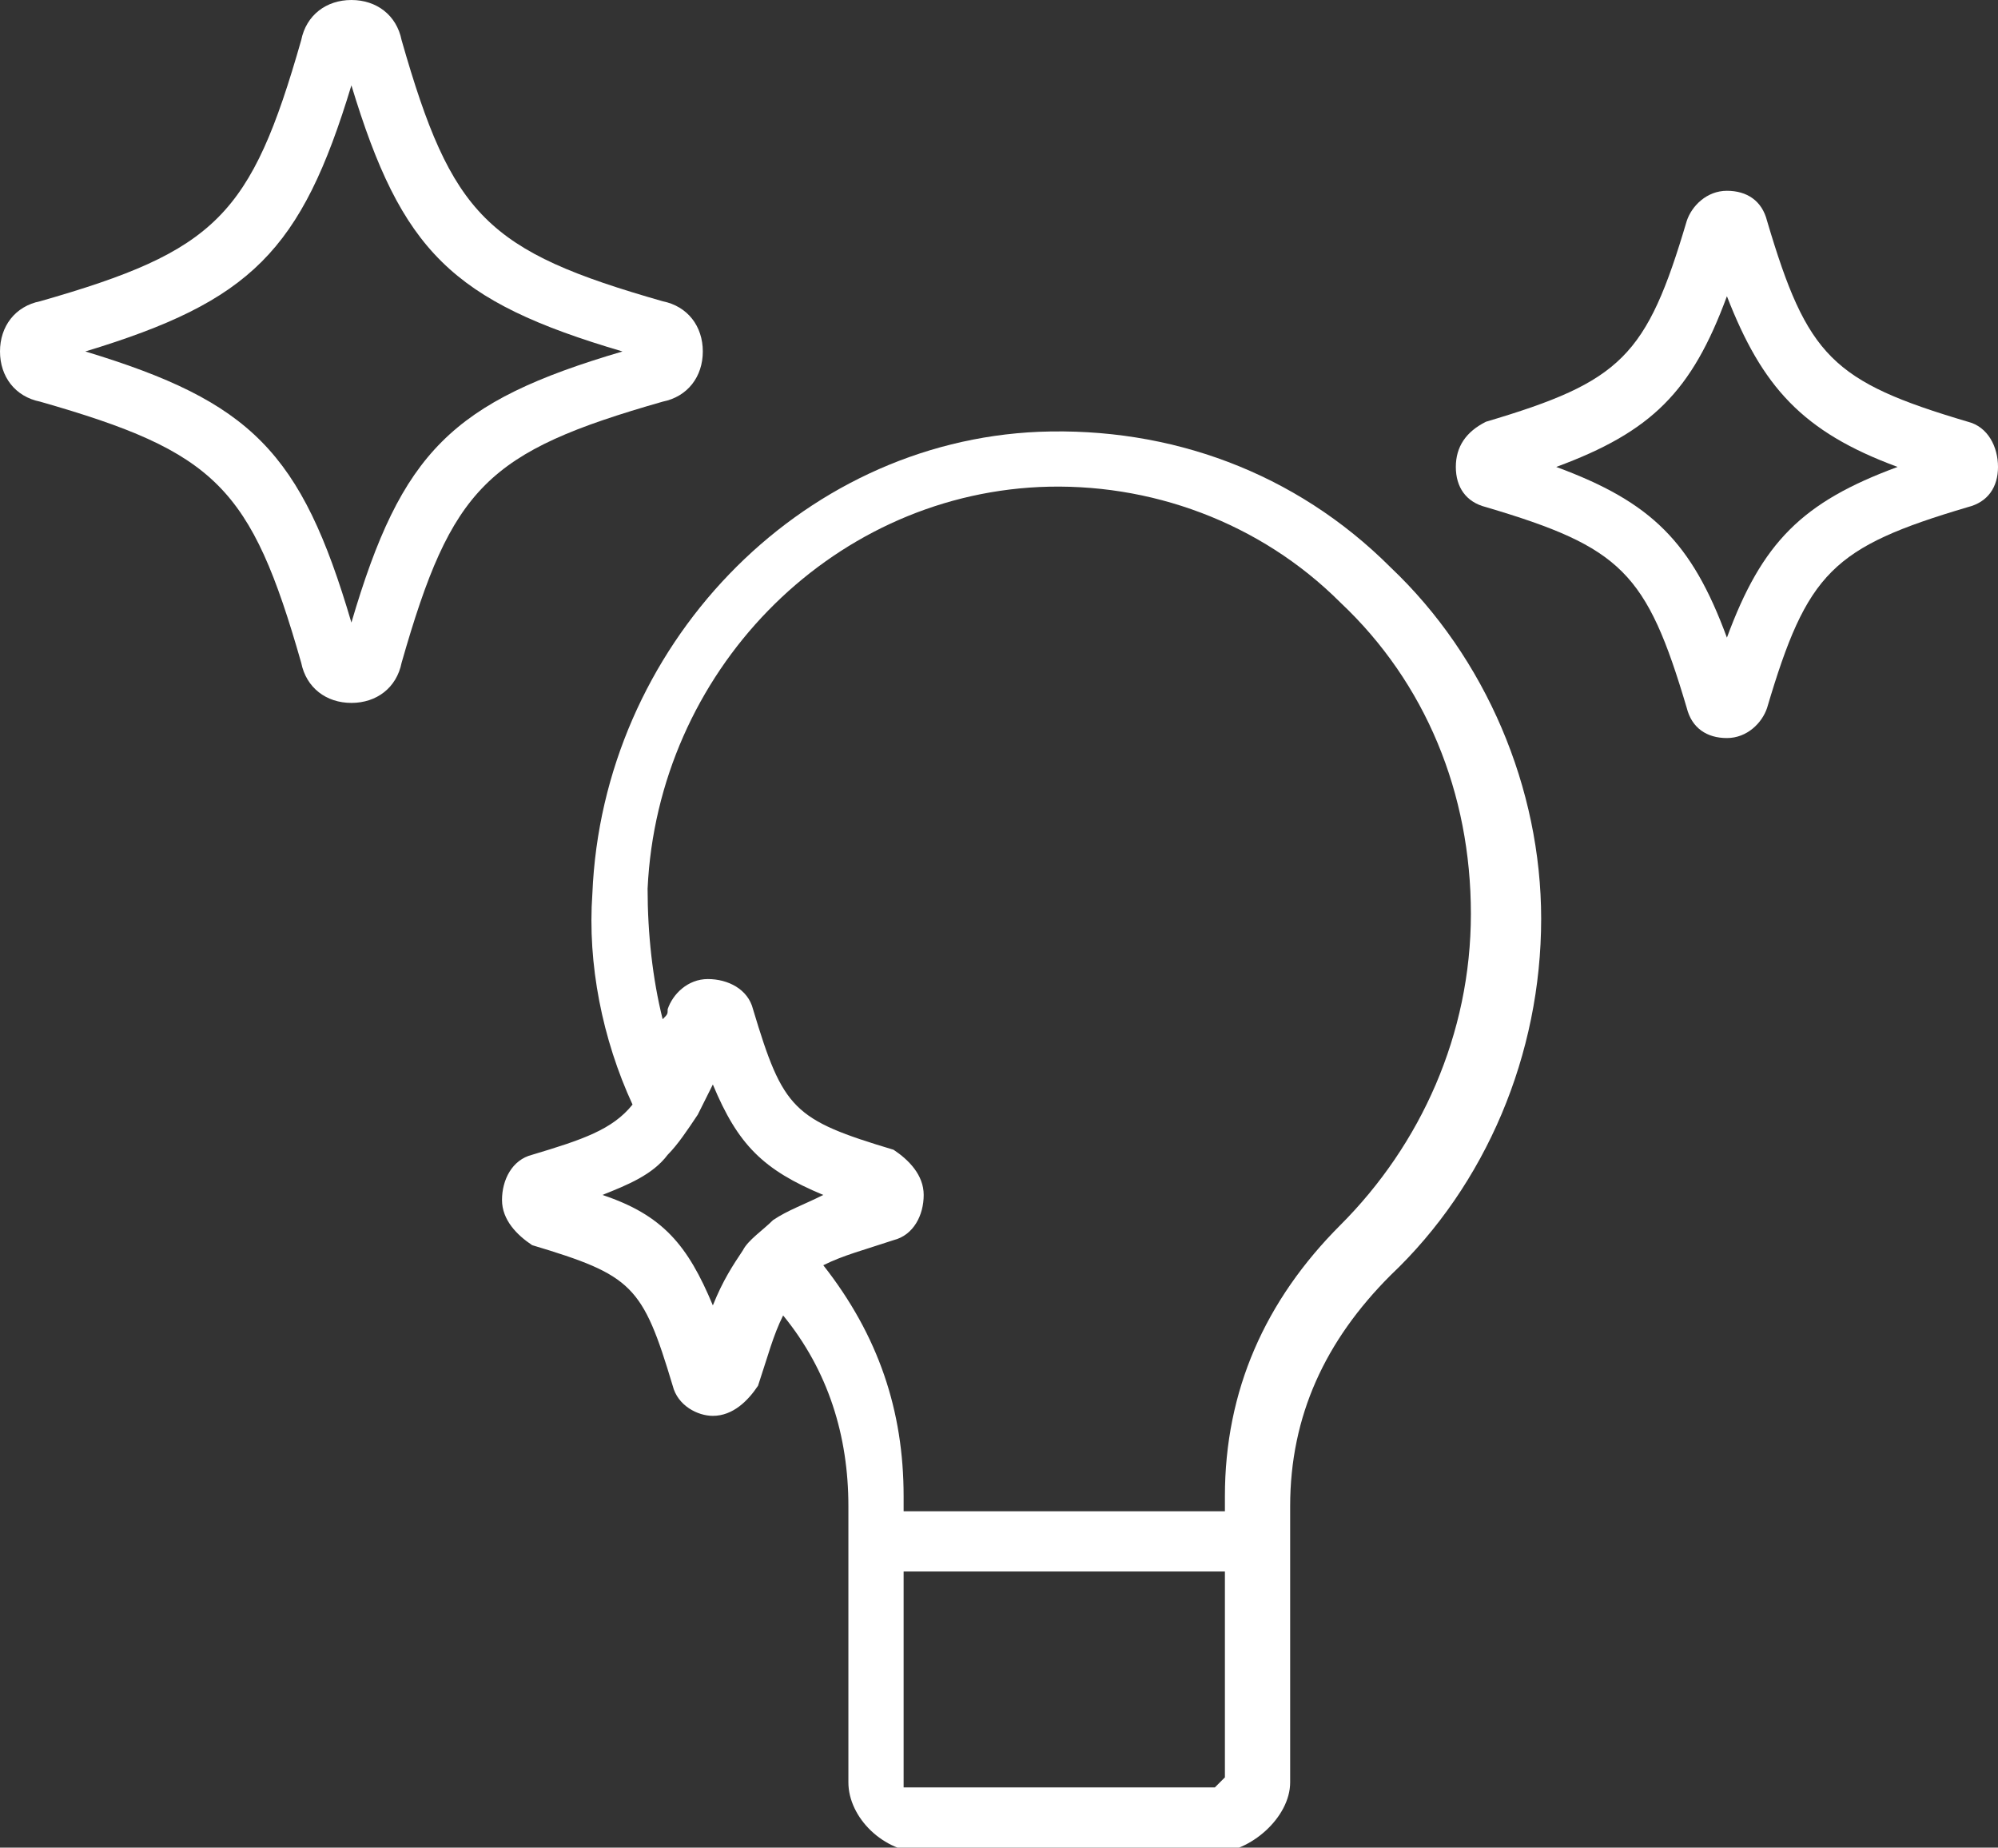
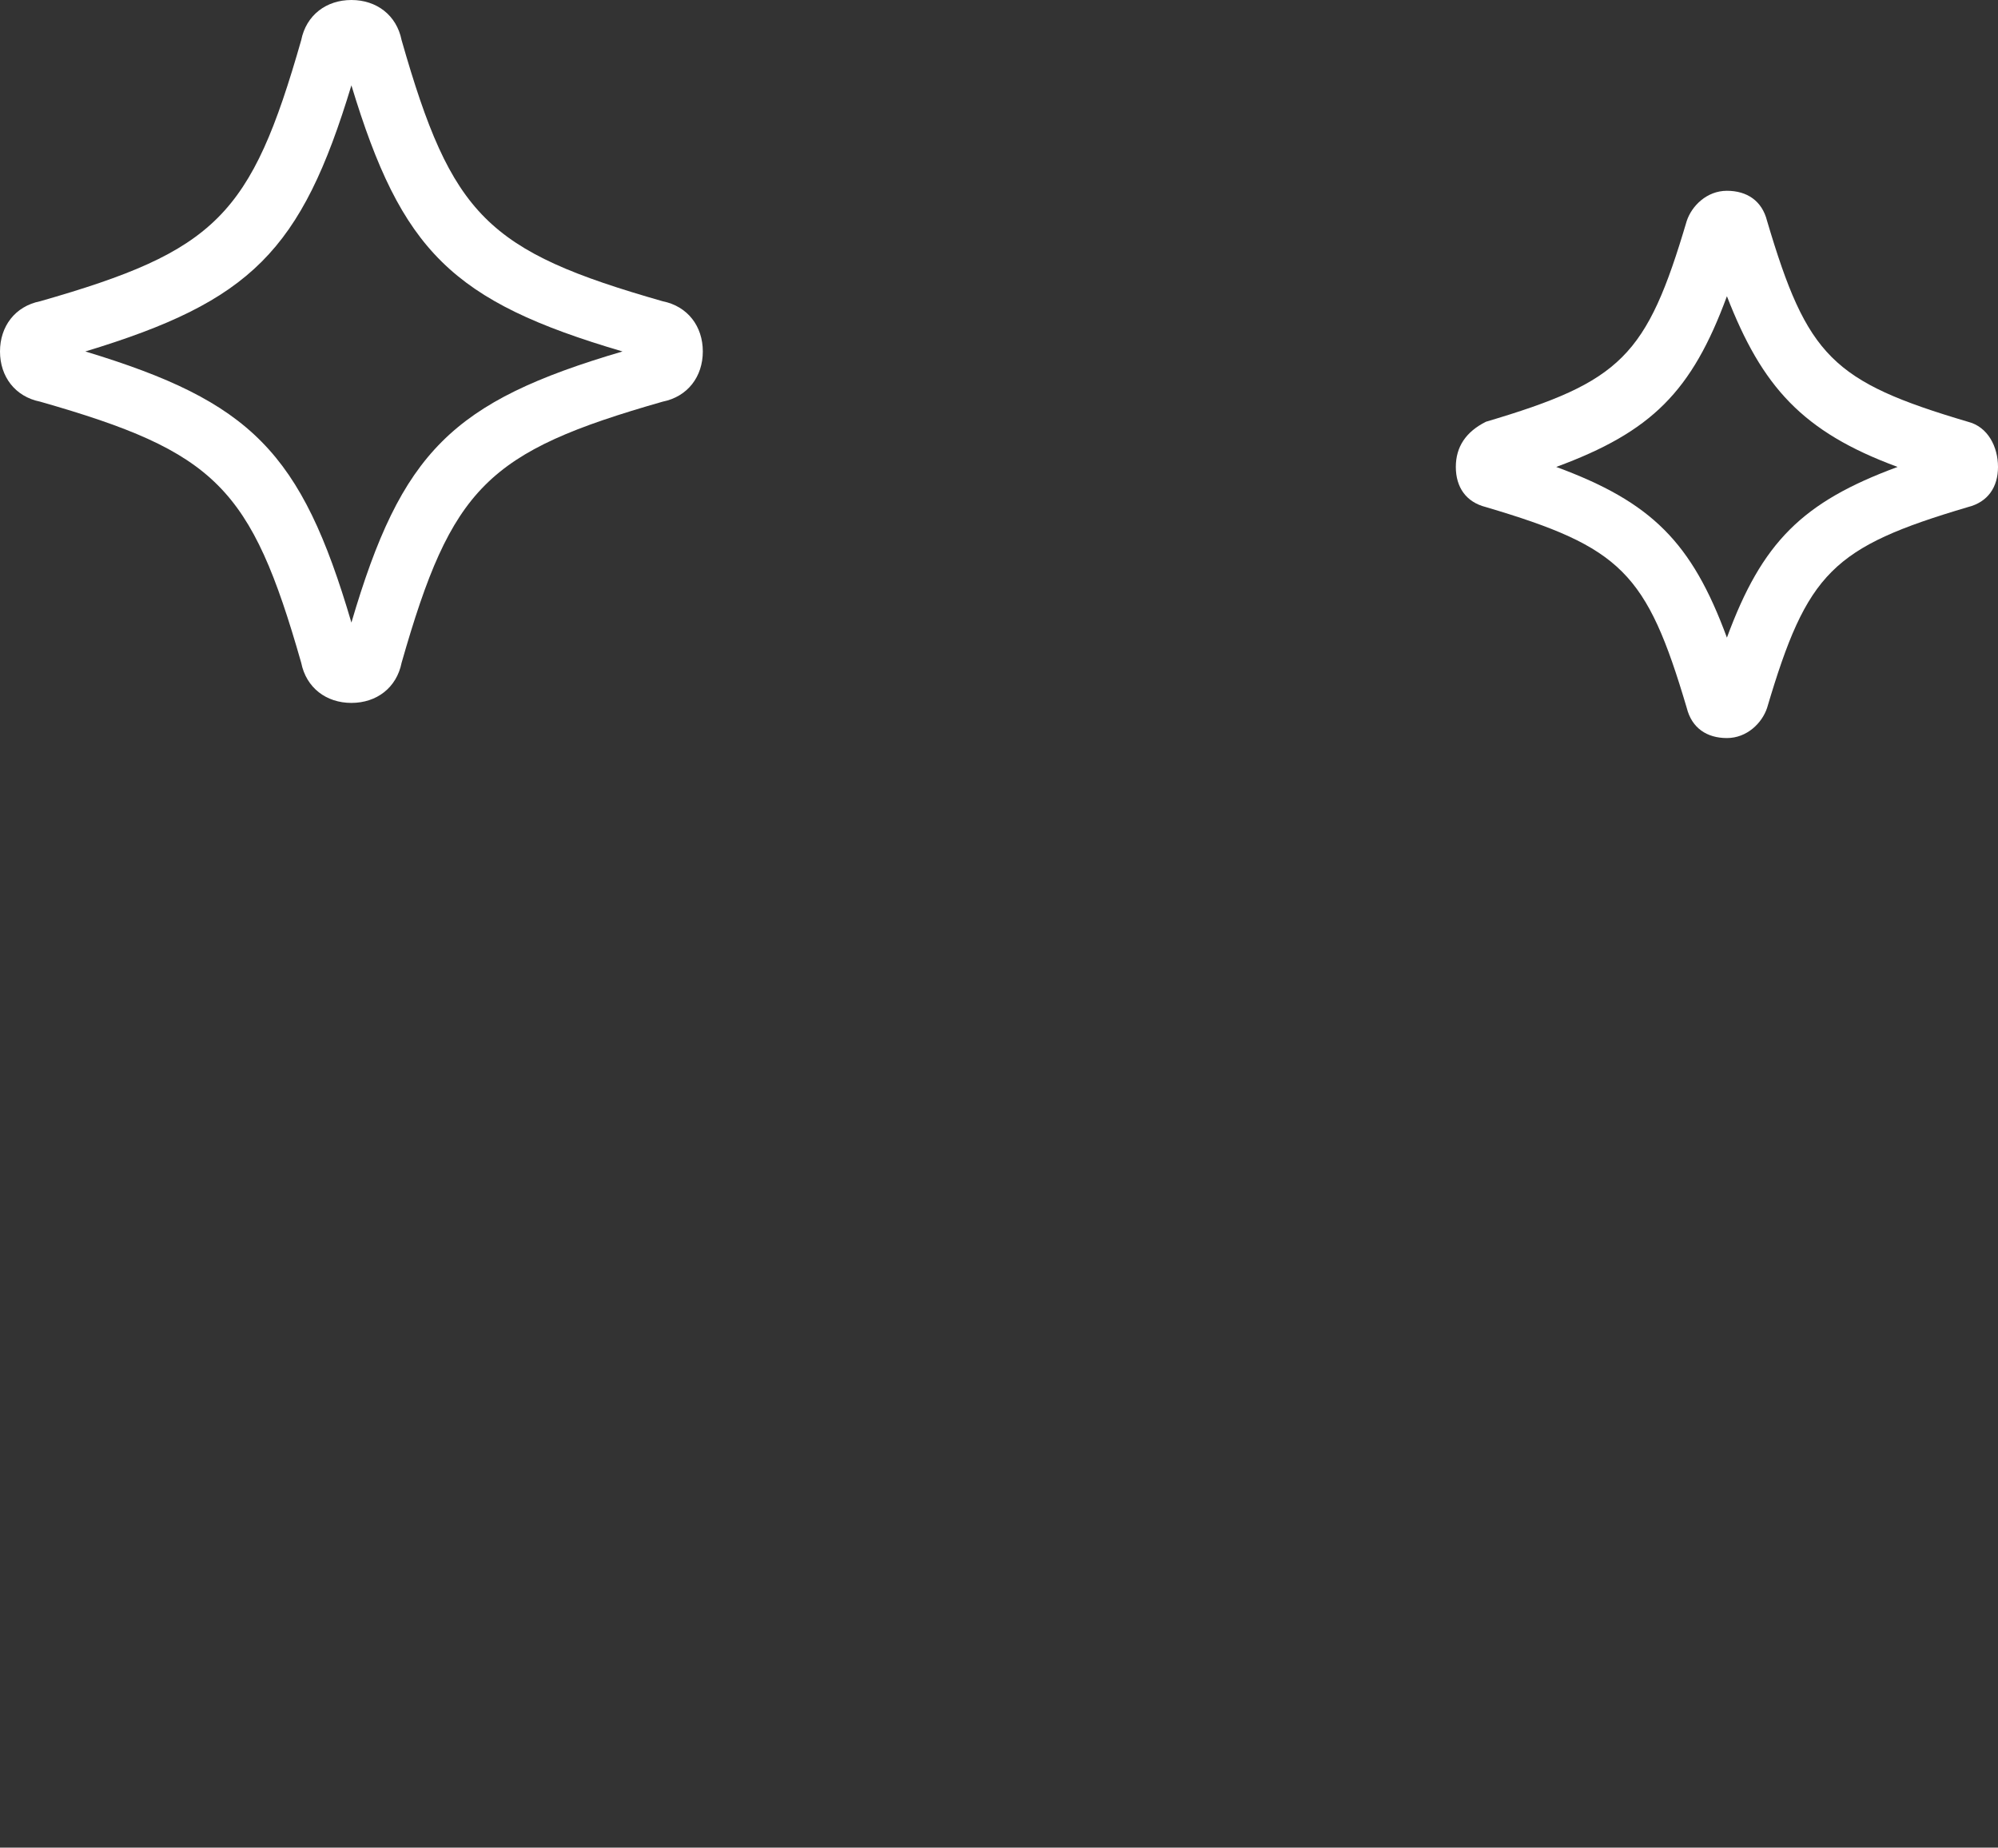
<svg xmlns="http://www.w3.org/2000/svg" version="1.1" id="Layer_1" x="0px" y="0px" viewBox="0 0 39.8 36.8" style="enable-background:new 0 0 39.8 36.8;" xml:space="preserve">
  <rect x="0" y="0" width="39.8" height="36.8" fill="#333333" stroke="none" />
  <style type="text/css">
	.st0{fill:#FFFFFF;}
</style>
  <g>
    <path class="st0" d="M39.2,8.4c-2.7-0.8-3.2-1.3-4-4c-0.1-0.4-0.4-0.6-0.8-0.6c-0.4,0-0.7,0.3-0.8,0.6c-0.8,2.7-1.3,3.2-4,4   C29.2,8.6,29,8.9,29,9.3c0,0.4,0.2,0.7,0.6,0.8c2.7,0.8,3.2,1.3,4,4c0.1,0.4,0.4,0.6,0.8,0.6s0.7-0.3,0.8-0.6c0.8-2.7,1.3-3.2,4-4   c0.4-0.1,0.6-0.4,0.6-0.8S39.6,8.5,39.2,8.4z M37.8,9.3c-1.9,0.7-2.7,1.5-3.4,3.4c-0.7-1.9-1.5-2.7-3.4-3.4   c1.9-0.7,2.7-1.5,3.4-3.4C35.1,7.7,35.9,8.6,37.8,9.3z" />
-     <path class="st0" d="M20.7,8.6c-4.8,0.2-8.7,4.3-8.9,9.2c-0.1,1.4,0.2,2.9,0.8,4.2c-0.4,0.5-1,0.7-2,1c-0.4,0.1-0.6,0.5-0.6,0.9   c0,0.4,0.3,0.7,0.6,0.9c2,0.6,2.2,0.8,2.8,2.8c0.1,0.4,0.5,0.6,0.8,0.6c0.4,0,0.7-0.3,0.9-0.6c0.2-0.6,0.3-1,0.5-1.4   c0.9,1.1,1.3,2.4,1.3,3.8v5.5c0,0.7,0.7,1.4,1.5,1.4h5.8c0.7,0,1.5-0.7,1.5-1.4v-5.5c0-1.8,0.7-3.3,2-4.6c1.9-1.8,3-4.4,3-7.1   c0-2.6-1.1-5.2-3-7C25.8,9.4,23.3,8.5,20.7,8.6z M18,31.3h6.4v4.1l-0.2,0.2l-6.2,0V31.3z M24.4,29.8v0.3H18v-0.3   c0-1.7-0.5-3.2-1.6-4.6c0.4-0.2,0.8-0.3,1.4-0.5c0.4-0.1,0.6-0.5,0.6-0.9c0-0.4-0.3-0.7-0.6-0.9c-2-0.6-2.2-0.8-2.8-2.8   c-0.1-0.4-0.5-0.6-0.9-0.6c-0.4,0-0.7,0.3-0.8,0.6c0,0.1,0,0.1-0.1,0.2c-0.2-0.8-0.3-1.7-0.3-2.6c0.2-4.3,3.6-7.8,7.8-8   c2.2-0.1,4.4,0.7,6,2.3c1.7,1.6,2.6,3.8,2.6,6.2c0,2.4-1,4.6-2.6,6.2C25.2,25.9,24.4,27.7,24.4,29.8z M13.3,23   c0.2-0.2,0.4-0.5,0.6-0.8c0.1-0.2,0.2-0.4,0.3-0.6c0.5,1.2,1,1.7,2.2,2.2c-0.4,0.2-0.7,0.3-1,0.5c-0.2,0.2-0.5,0.4-0.6,0.6   c-0.2,0.3-0.4,0.6-0.6,1.1c-0.5-1.2-1-1.8-2.2-2.2C12.5,23.6,13,23.4,13.3,23z" />
    <path class="st0" d="M14,7c0-0.5-0.3-0.9-0.8-1C9.7,5,9,4.3,8,0.8C7.9,0.3,7.5,0,7,0C6.5,0,6.1,0.3,6,0.8C5,4.3,4.3,5,0.8,6   C0.3,6.1,0,6.5,0,7c0,0.5,0.3,0.9,0.8,1C4.3,9,5,9.7,6,13.2C6.1,13.7,6.5,14,7,14c0.5,0,0.9-0.3,1-0.8C9,9.7,9.7,9,13.2,8   C13.7,7.9,14,7.5,14,7z M12.4,7C9,8,8,9,7,12.4C6,9,5,8,1.7,7C5,6,6,5,7,1.7C8,5,9,6,12.4,7z" />
  </g>
</svg>